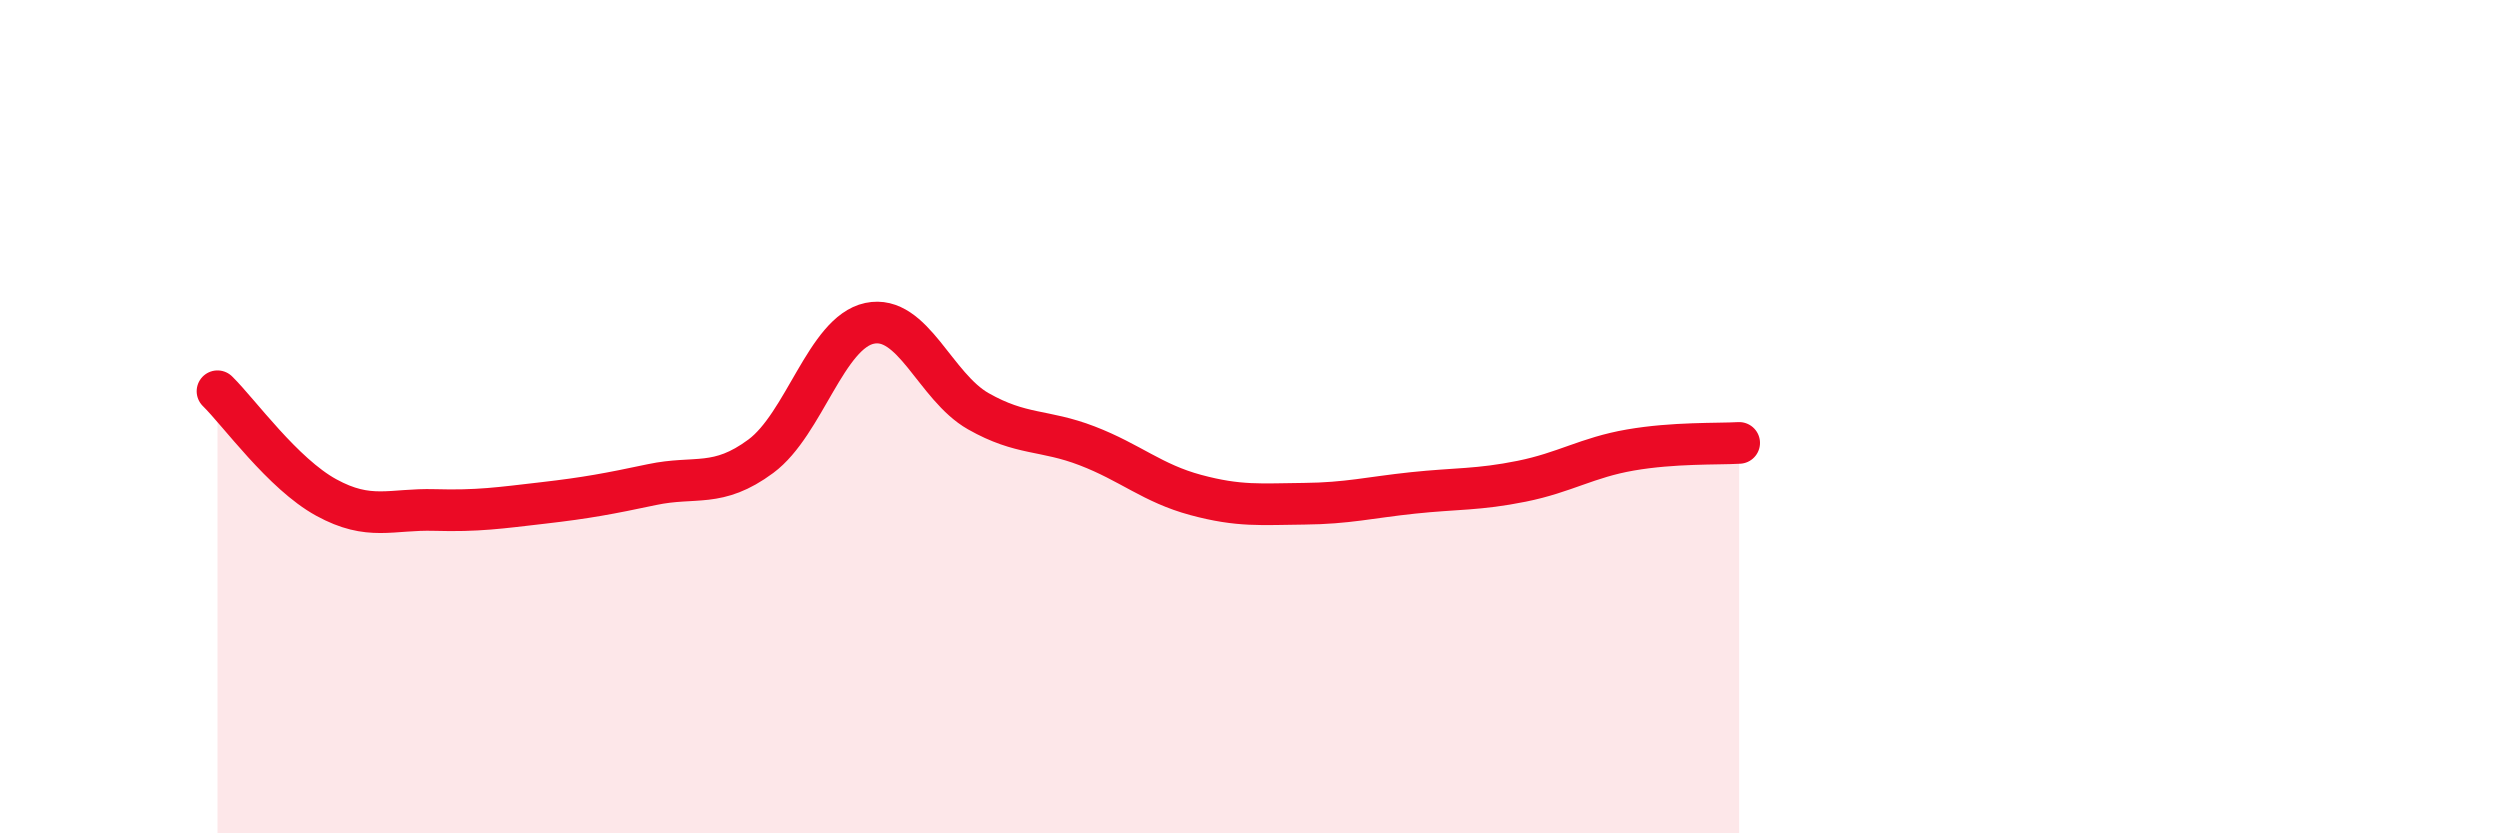
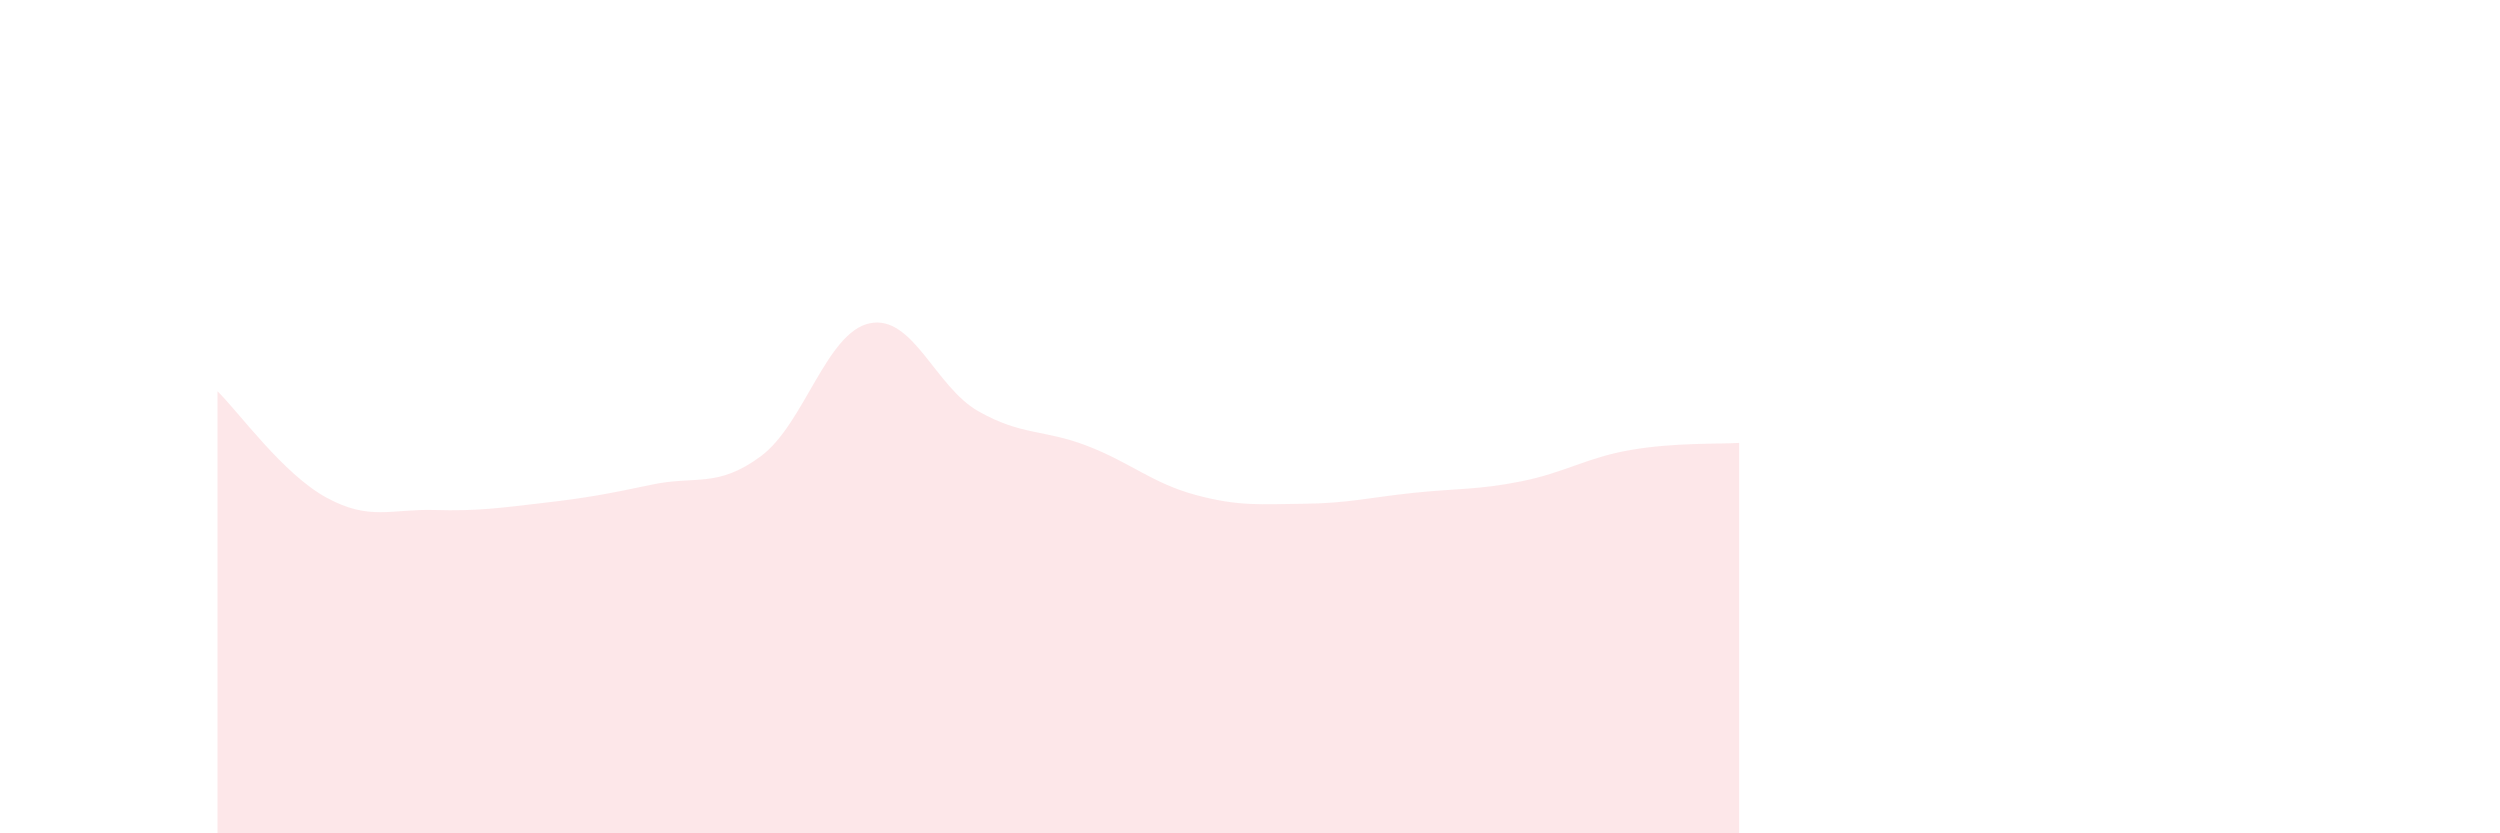
<svg xmlns="http://www.w3.org/2000/svg" width="60" height="20" viewBox="0 0 60 20">
  <path d="M 5.22,9.39 C 5.74,9.9 6.79,11.37 7.83,11.94 C 8.87,12.51 9.39,12.21 10.43,12.24 C 11.47,12.27 12,12.19 13.04,12.07 C 14.08,11.95 14.61,11.85 15.65,11.63 C 16.69,11.41 17.22,11.72 18.26,10.95 C 19.3,10.18 19.83,7.98 20.87,7.76 C 21.91,7.54 22.44,9.28 23.48,9.87 C 24.52,10.46 25.05,10.3 26.09,10.7 C 27.13,11.1 27.66,11.6 28.7,11.88 C 29.74,12.16 30.26,12.1 31.3,12.09 C 32.34,12.08 32.87,11.94 33.91,11.83 C 34.95,11.72 35.48,11.76 36.52,11.55 C 37.56,11.34 38.09,10.98 39.13,10.8 C 40.17,10.62 41.22,10.66 41.74,10.63L41.74 20L5.22 20Z" fill="#EB0A25" opacity="0.1" stroke-linecap="round" stroke-linejoin="round" />
-   <path d="M 5.22,9.39 C 5.74,9.9 6.79,11.37 7.83,11.94 C 8.87,12.51 9.39,12.21 10.43,12.24 C 11.47,12.27 12,12.19 13.04,12.07 C 14.08,11.95 14.61,11.85 15.65,11.63 C 16.69,11.41 17.22,11.72 18.26,10.95 C 19.3,10.18 19.83,7.98 20.87,7.76 C 21.91,7.54 22.44,9.28 23.48,9.87 C 24.52,10.46 25.05,10.3 26.09,10.7 C 27.13,11.1 27.66,11.6 28.7,11.88 C 29.74,12.16 30.26,12.1 31.3,12.09 C 32.34,12.08 32.87,11.94 33.91,11.83 C 34.95,11.72 35.48,11.76 36.52,11.55 C 37.56,11.34 38.09,10.98 39.13,10.8 C 40.17,10.62 41.22,10.66 41.74,10.63" stroke="#EB0A25" stroke-width="1" fill="none" stroke-linecap="round" stroke-linejoin="round" />
</svg>